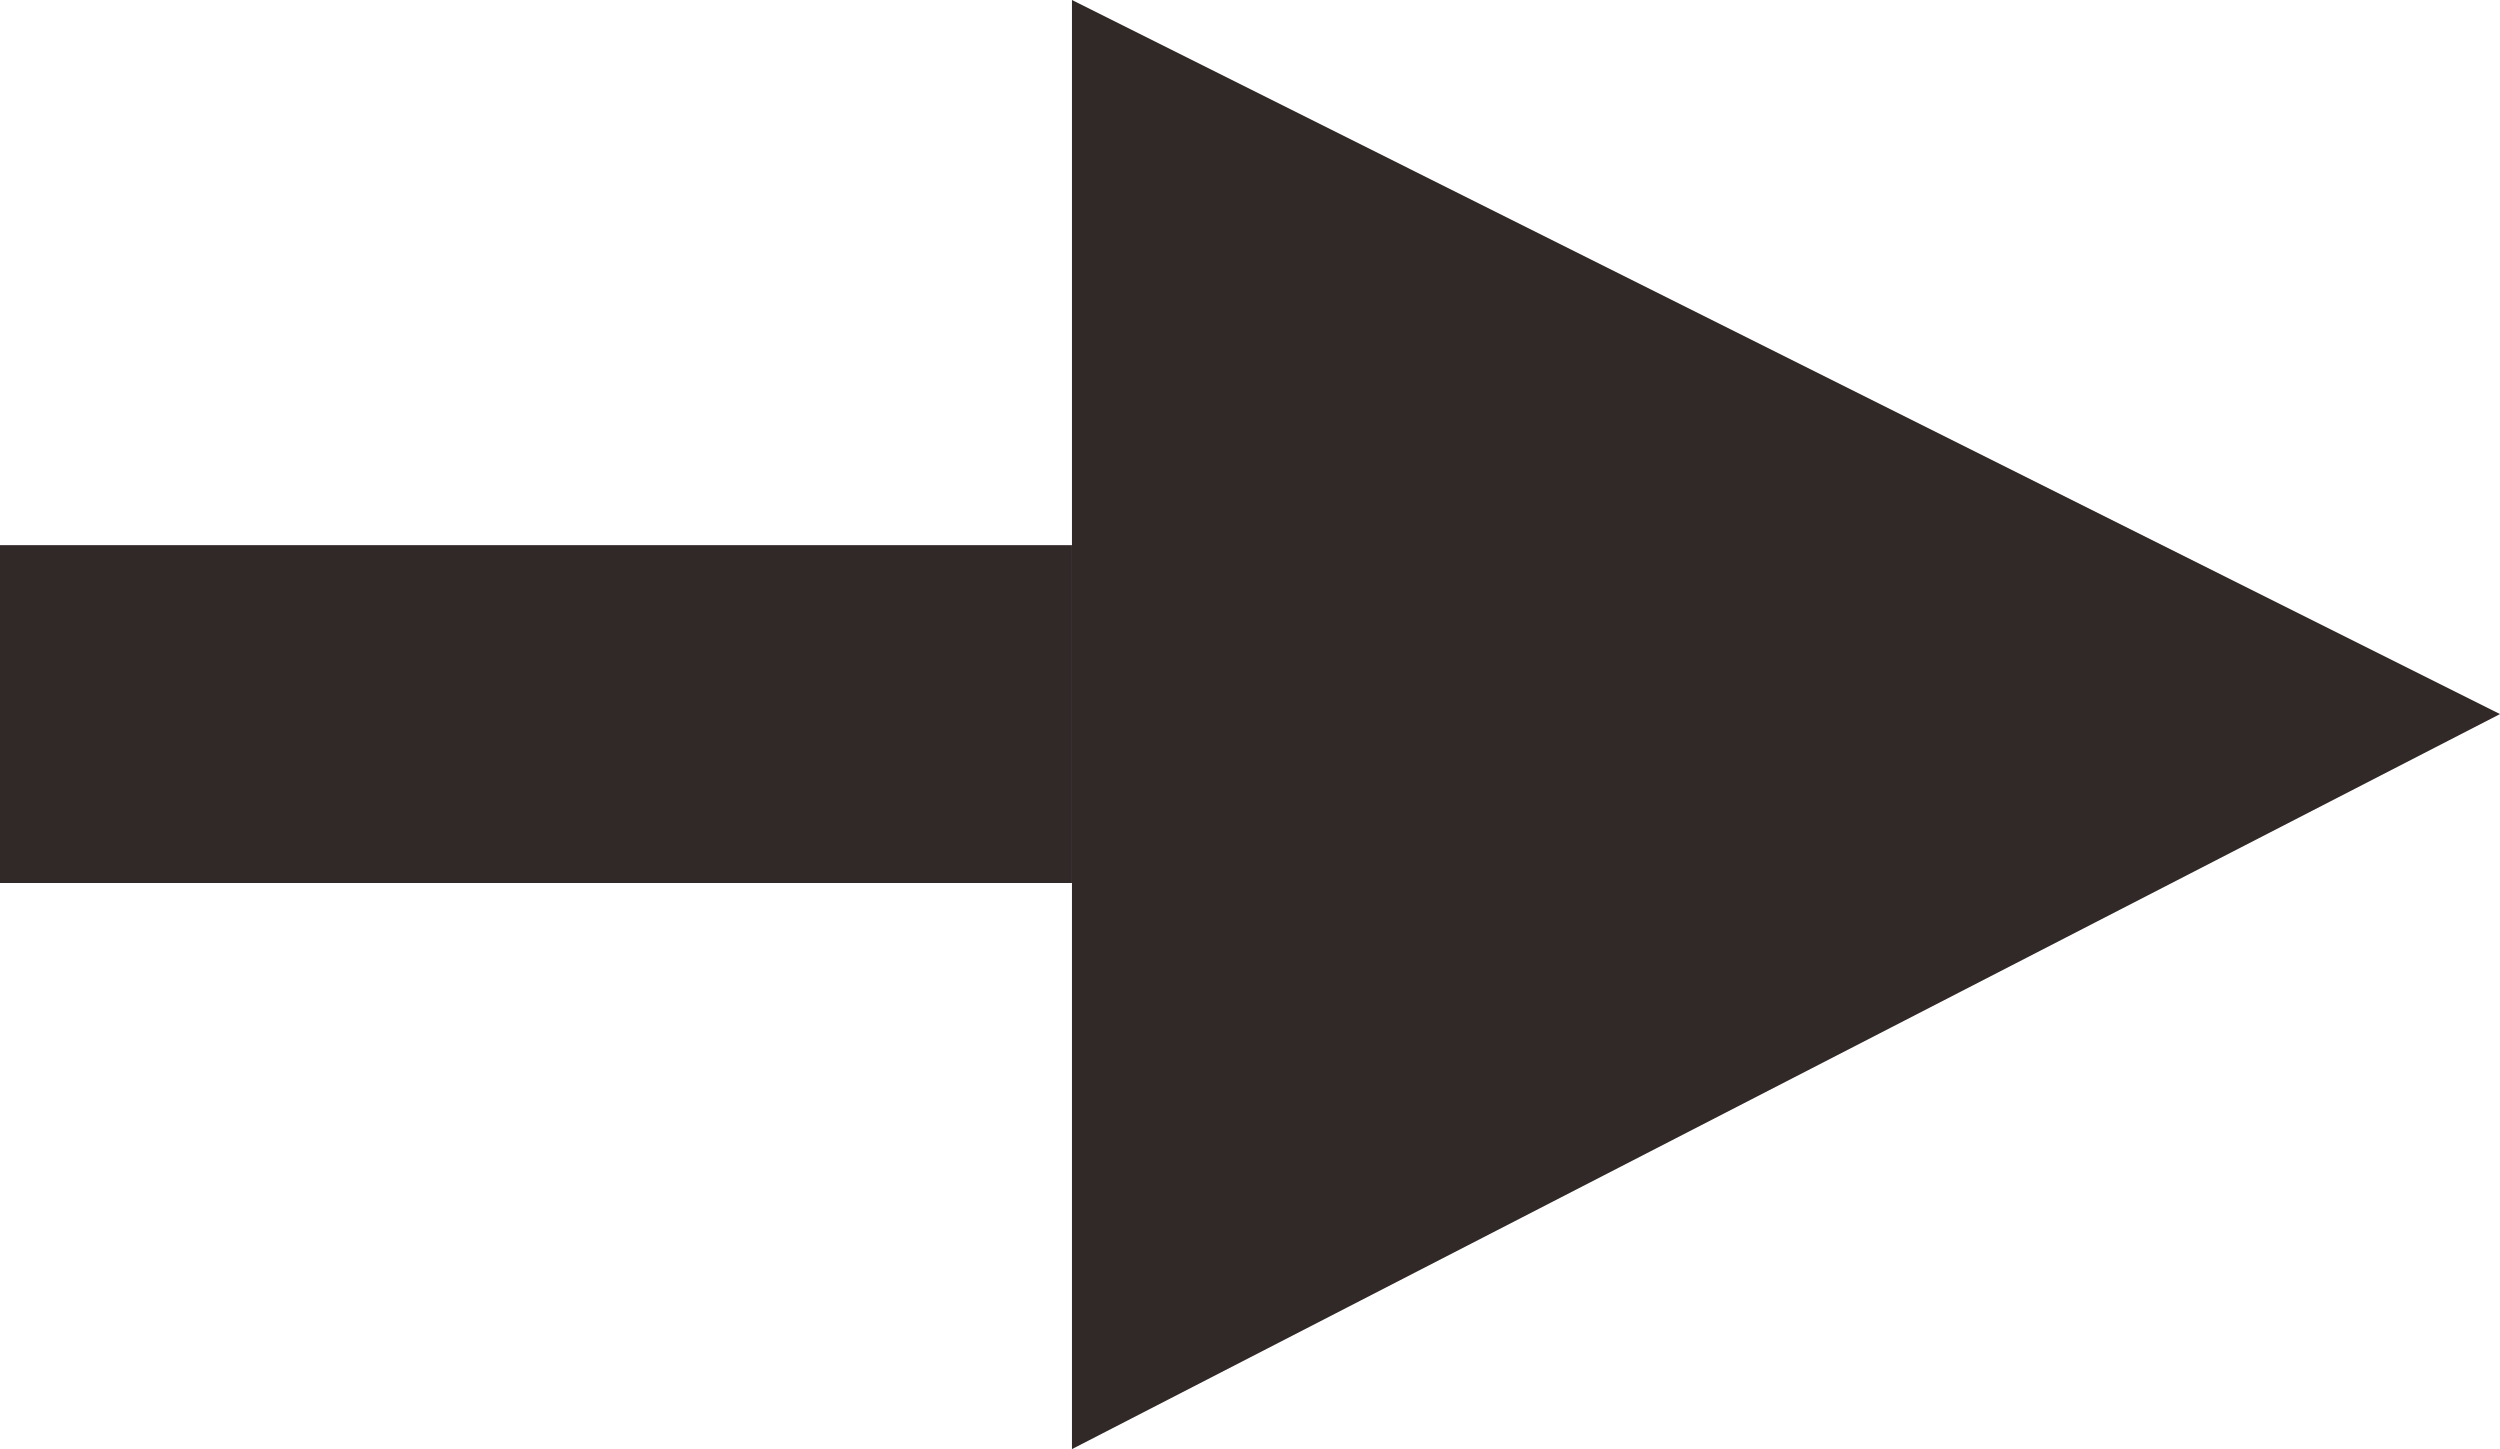
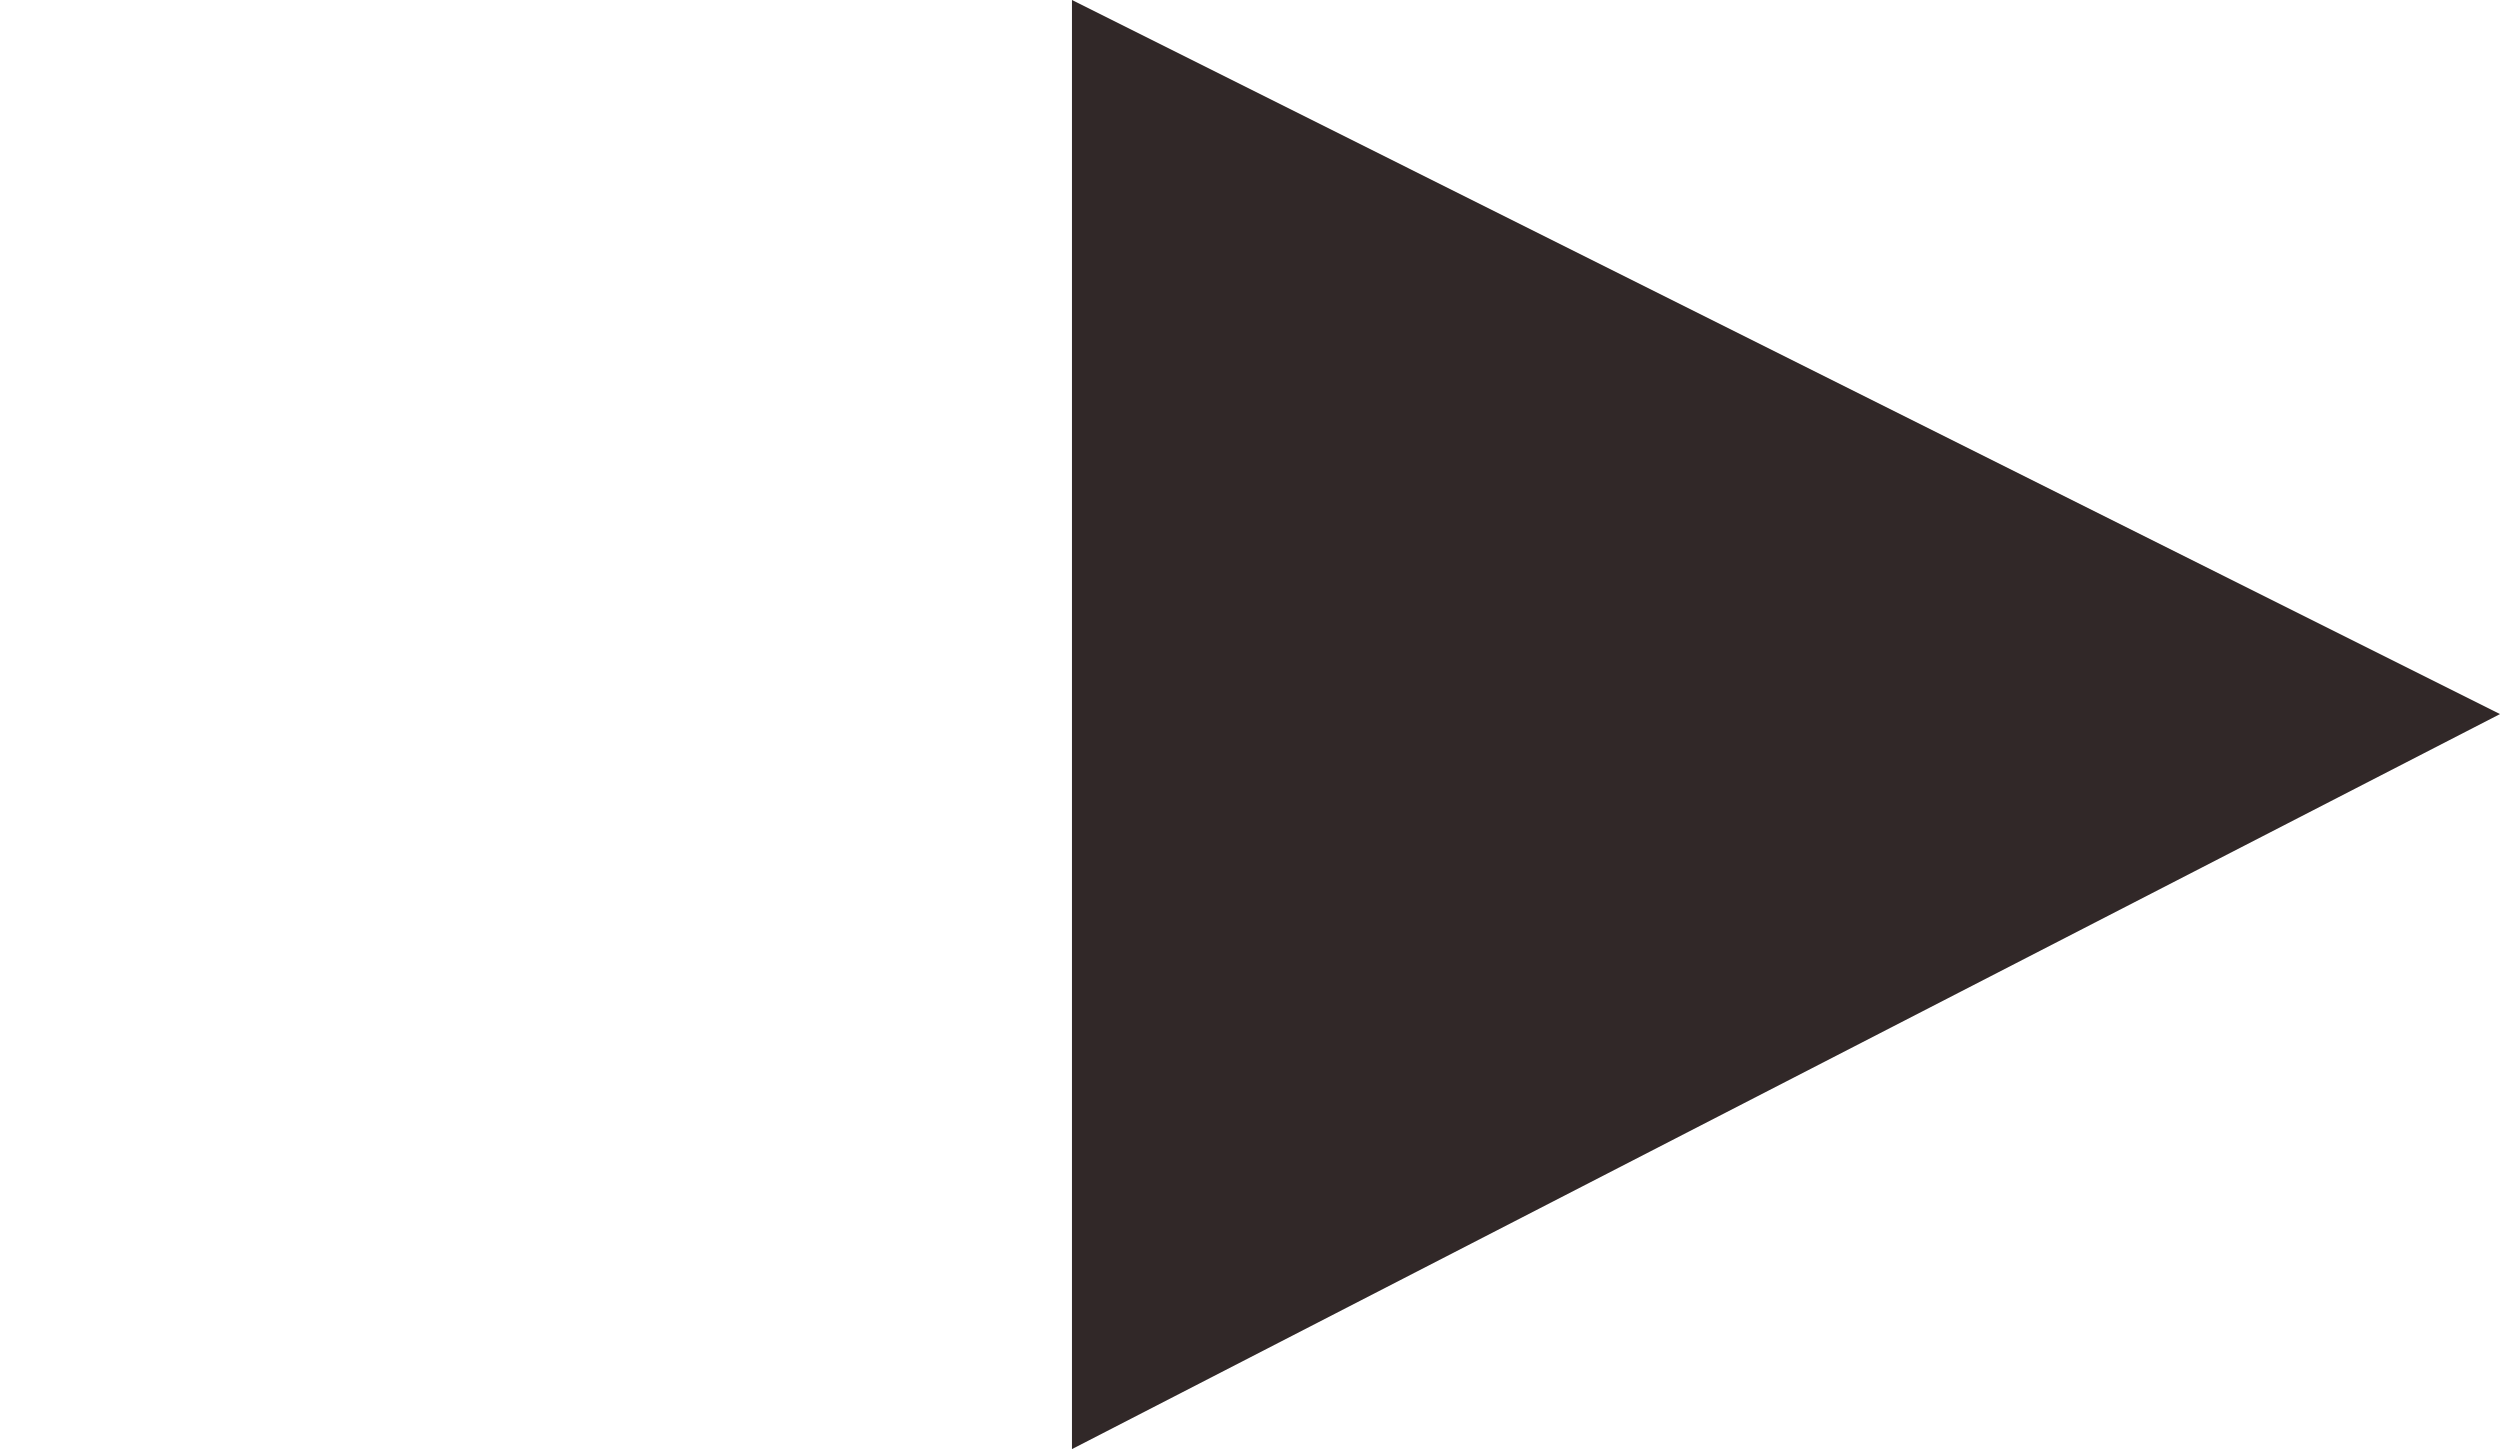
<svg xmlns="http://www.w3.org/2000/svg" viewBox="0 0 22.2 12.867">
  <defs>
    <style>
      .cls-1 {
        fill: #312828;
      }

      .cls-2 {
        fill: none;
        stroke: #312828;
        stroke-miterlimit: 10;
        stroke-width: 3px;
      }
    </style>
  </defs>
  <g id="Group_77" data-name="Group 77" transform="translate(-116.3 1)">
    <path id="Path_22" data-name="Path 22" class="cls-1" d="M11.7,12.868V0L24.381,6.341Z" transform="translate(114.119 -1)" />
-     <line id="Line_1" data-name="Line 1" class="cls-2" x1="9.519" transform="translate(116.3 5.341)" />
  </g>
</svg>